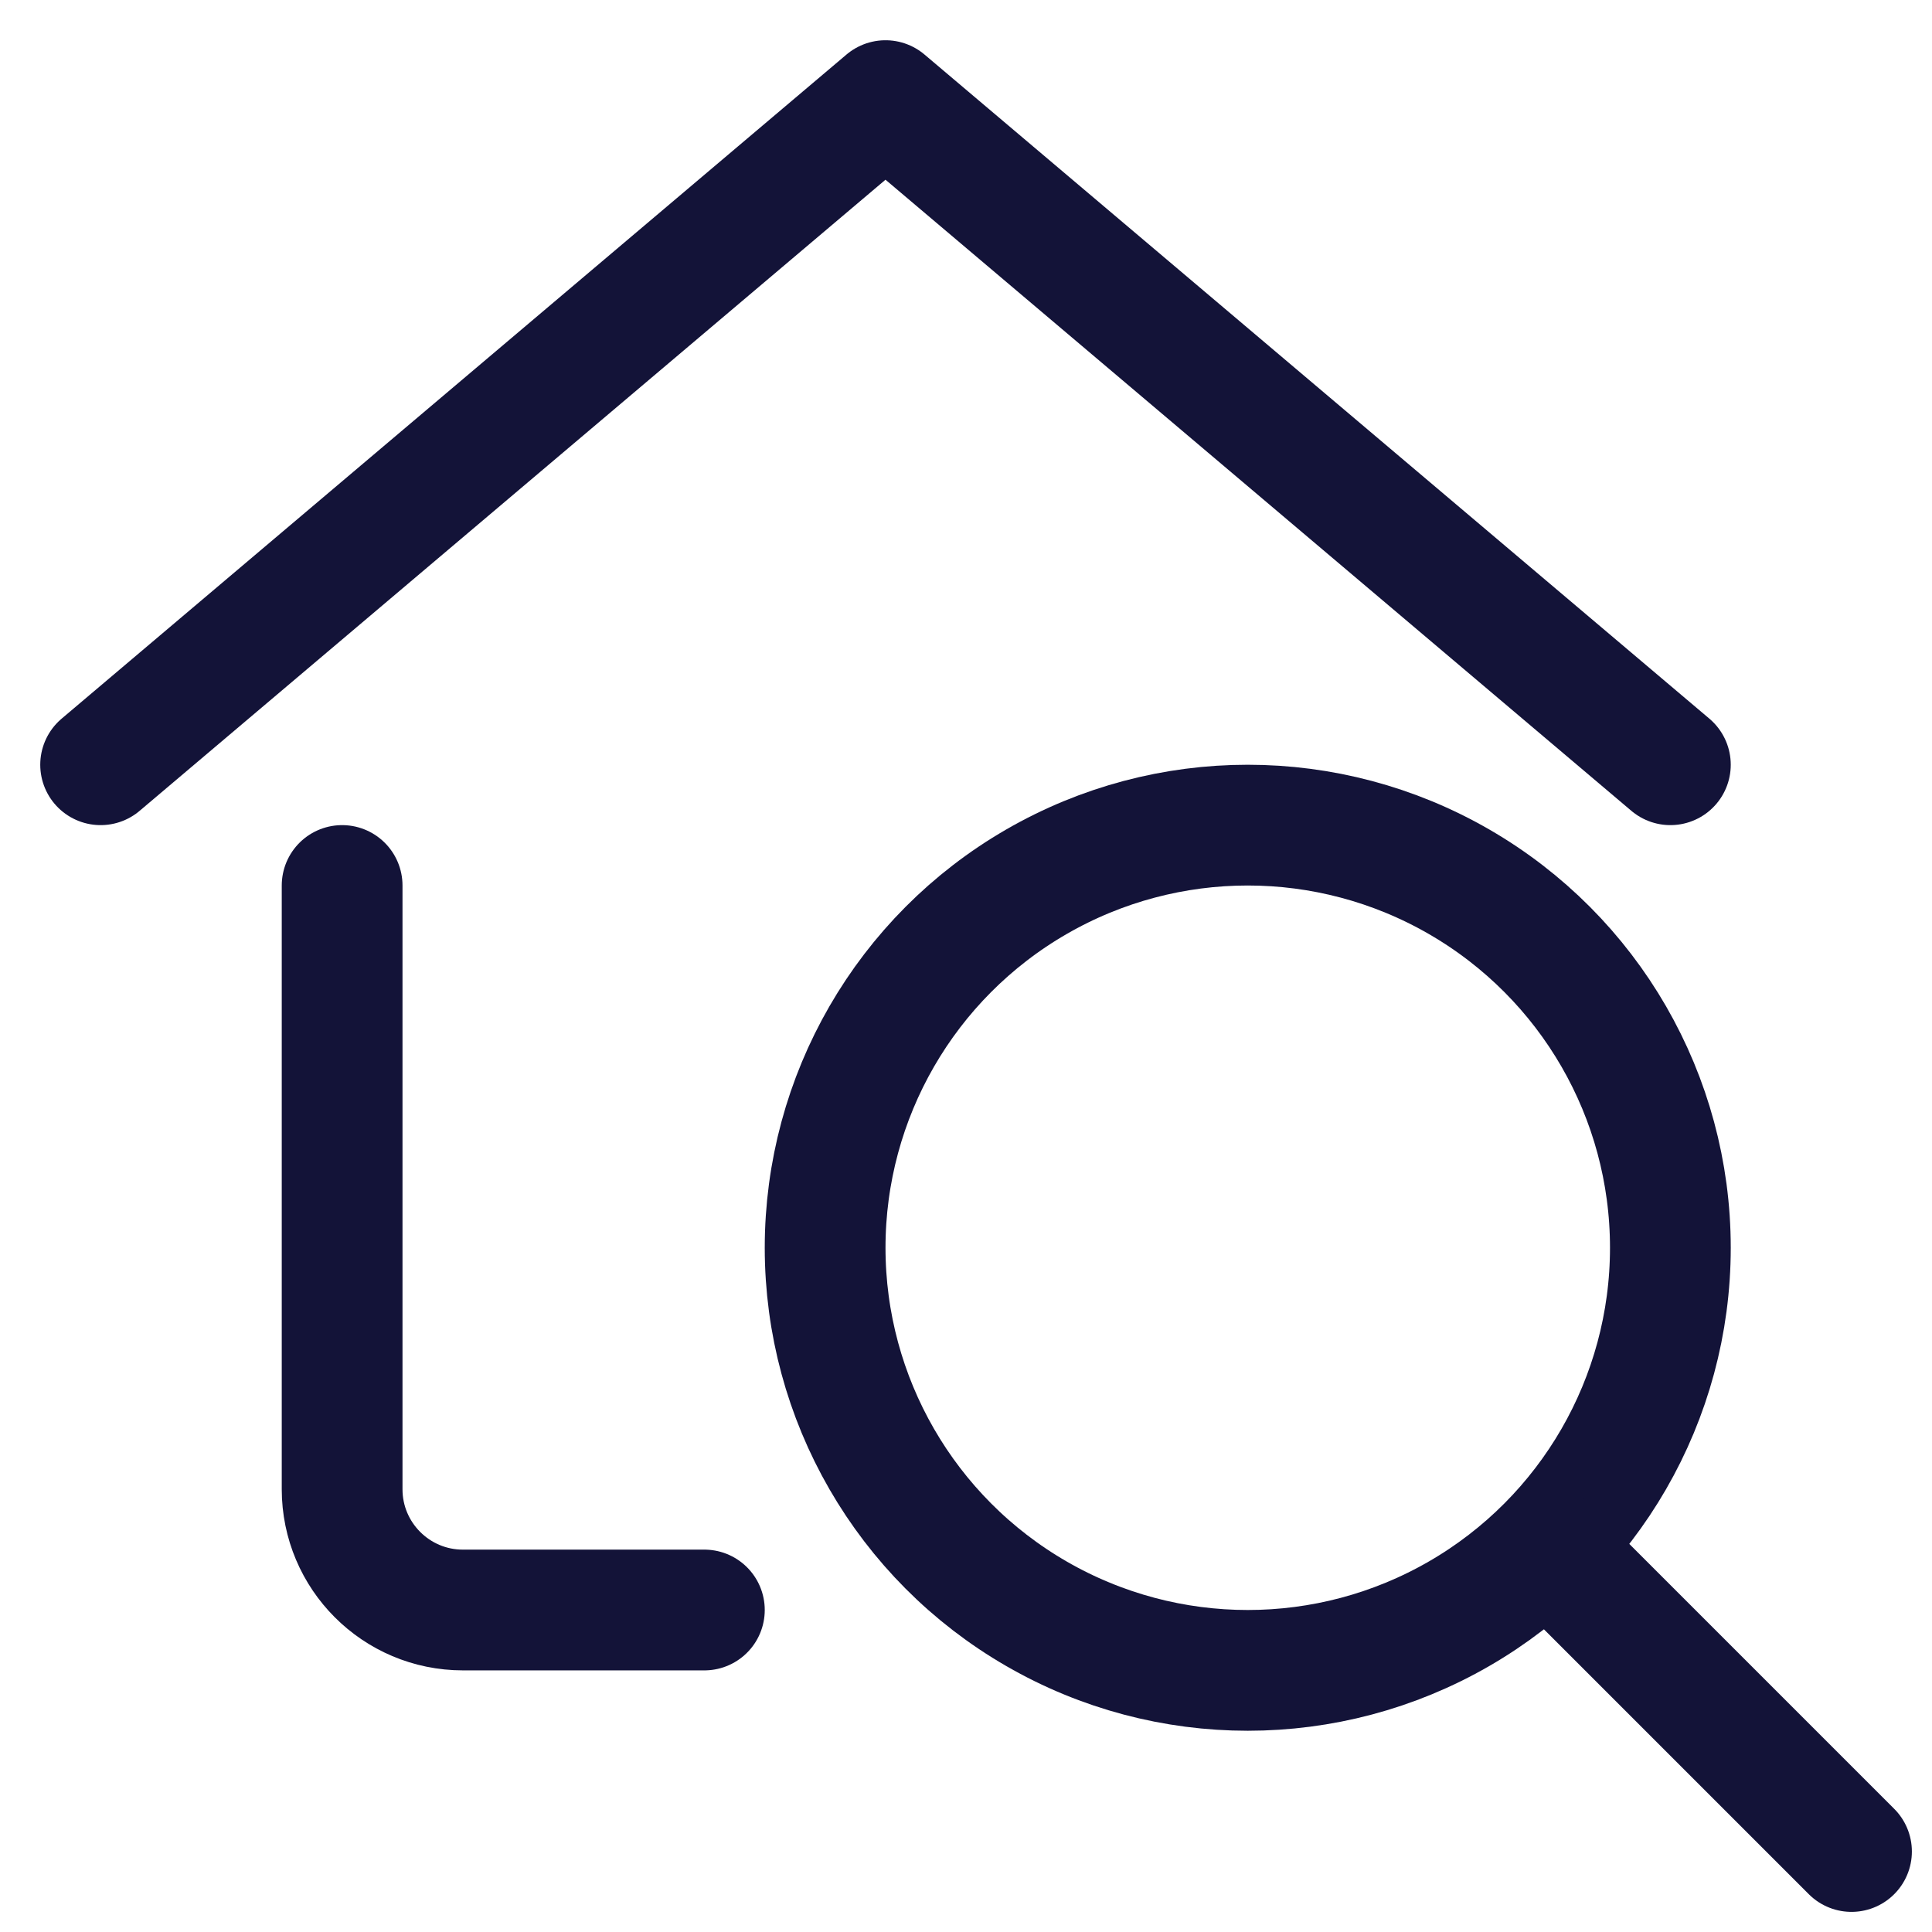
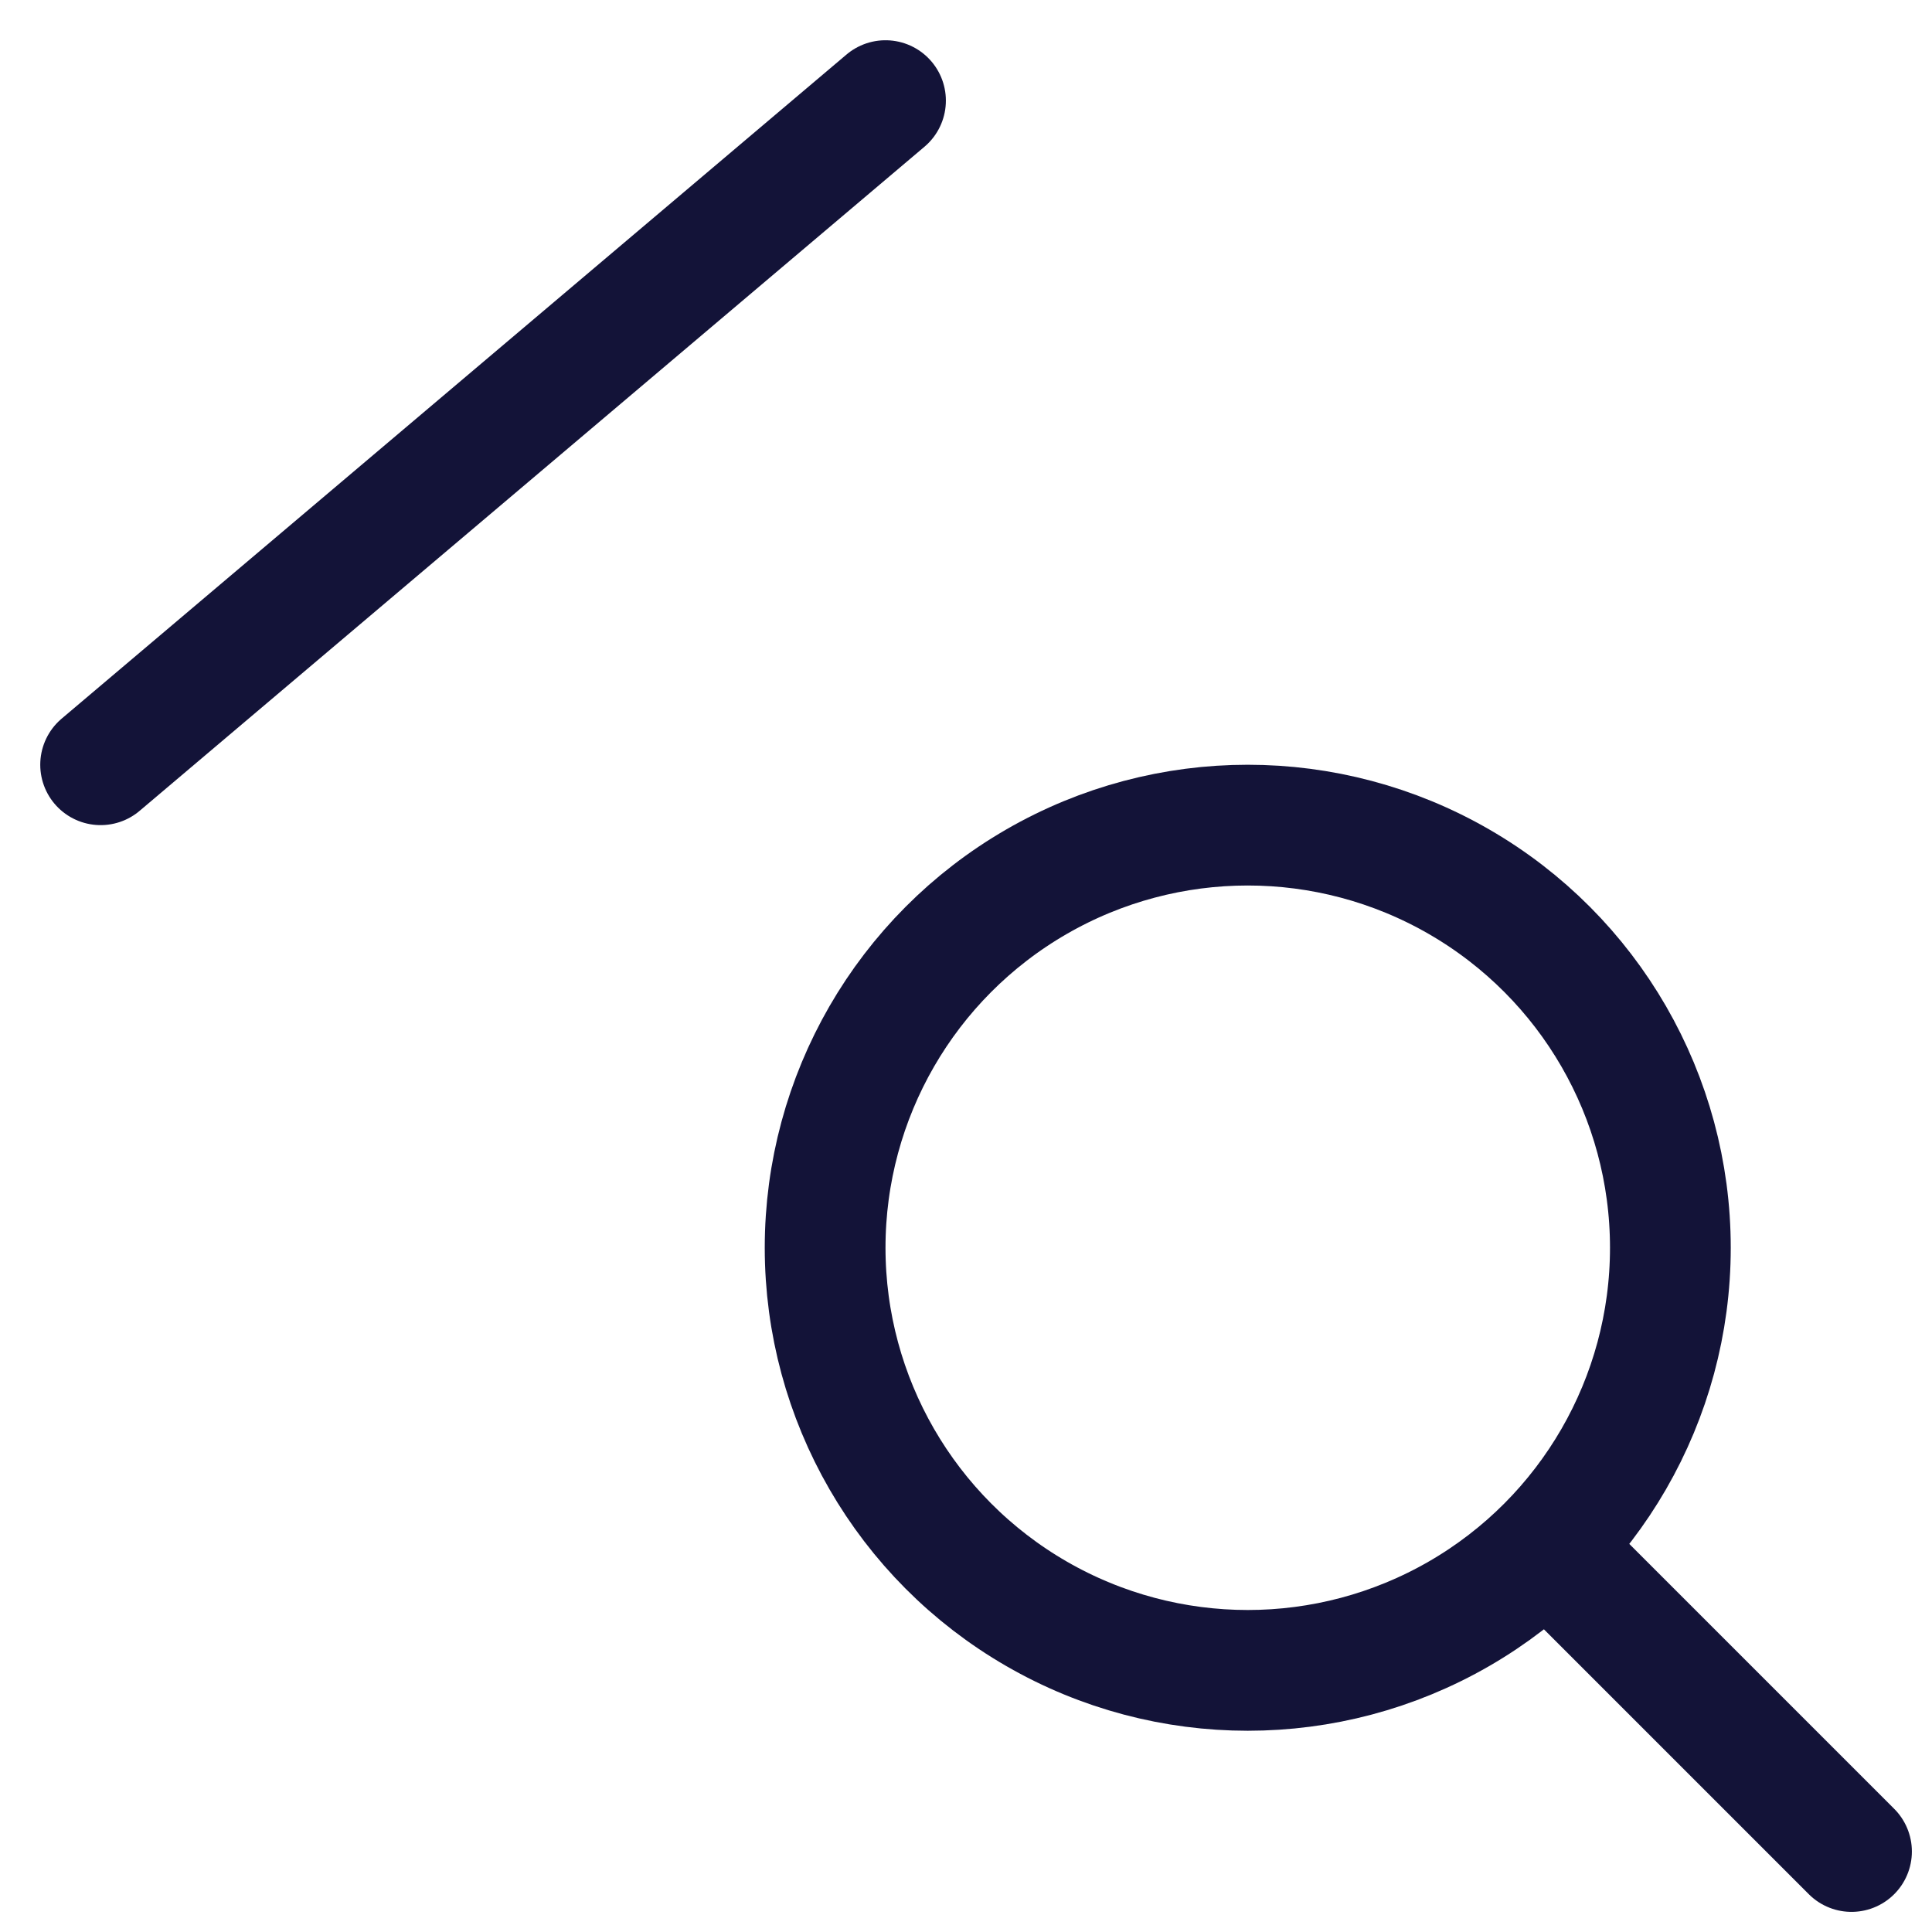
<svg xmlns="http://www.w3.org/2000/svg" width="24" height="24" viewBox="0 0 24 24" fill="none">
  <circle cx="15.5" cy="15.5" r="5.25" stroke="#131338" stroke-width="1.5" stroke-linecap="round" stroke-linejoin="round" />
  <path d="M23 23L19.24 19.24" stroke="#131338" stroke-width="1.5" stroke-linecap="round" stroke-linejoin="round" />
-   <path d="M8.75 20H5.75H5.75C4.922 20 4.25 19.328 4.25 18.5V18.5V11" stroke="#131338" stroke-width="1.5" stroke-linecap="round" stroke-linejoin="round" />
-   <path d="M1.25 9.5L11 1.25L20.75 9.5" stroke="#131338" stroke-width="1.5" stroke-linecap="round" stroke-linejoin="round" />
+   <path d="M1.25 9.5L11 1.25" stroke="#131338" stroke-width="1.5" stroke-linecap="round" stroke-linejoin="round" />
</svg>